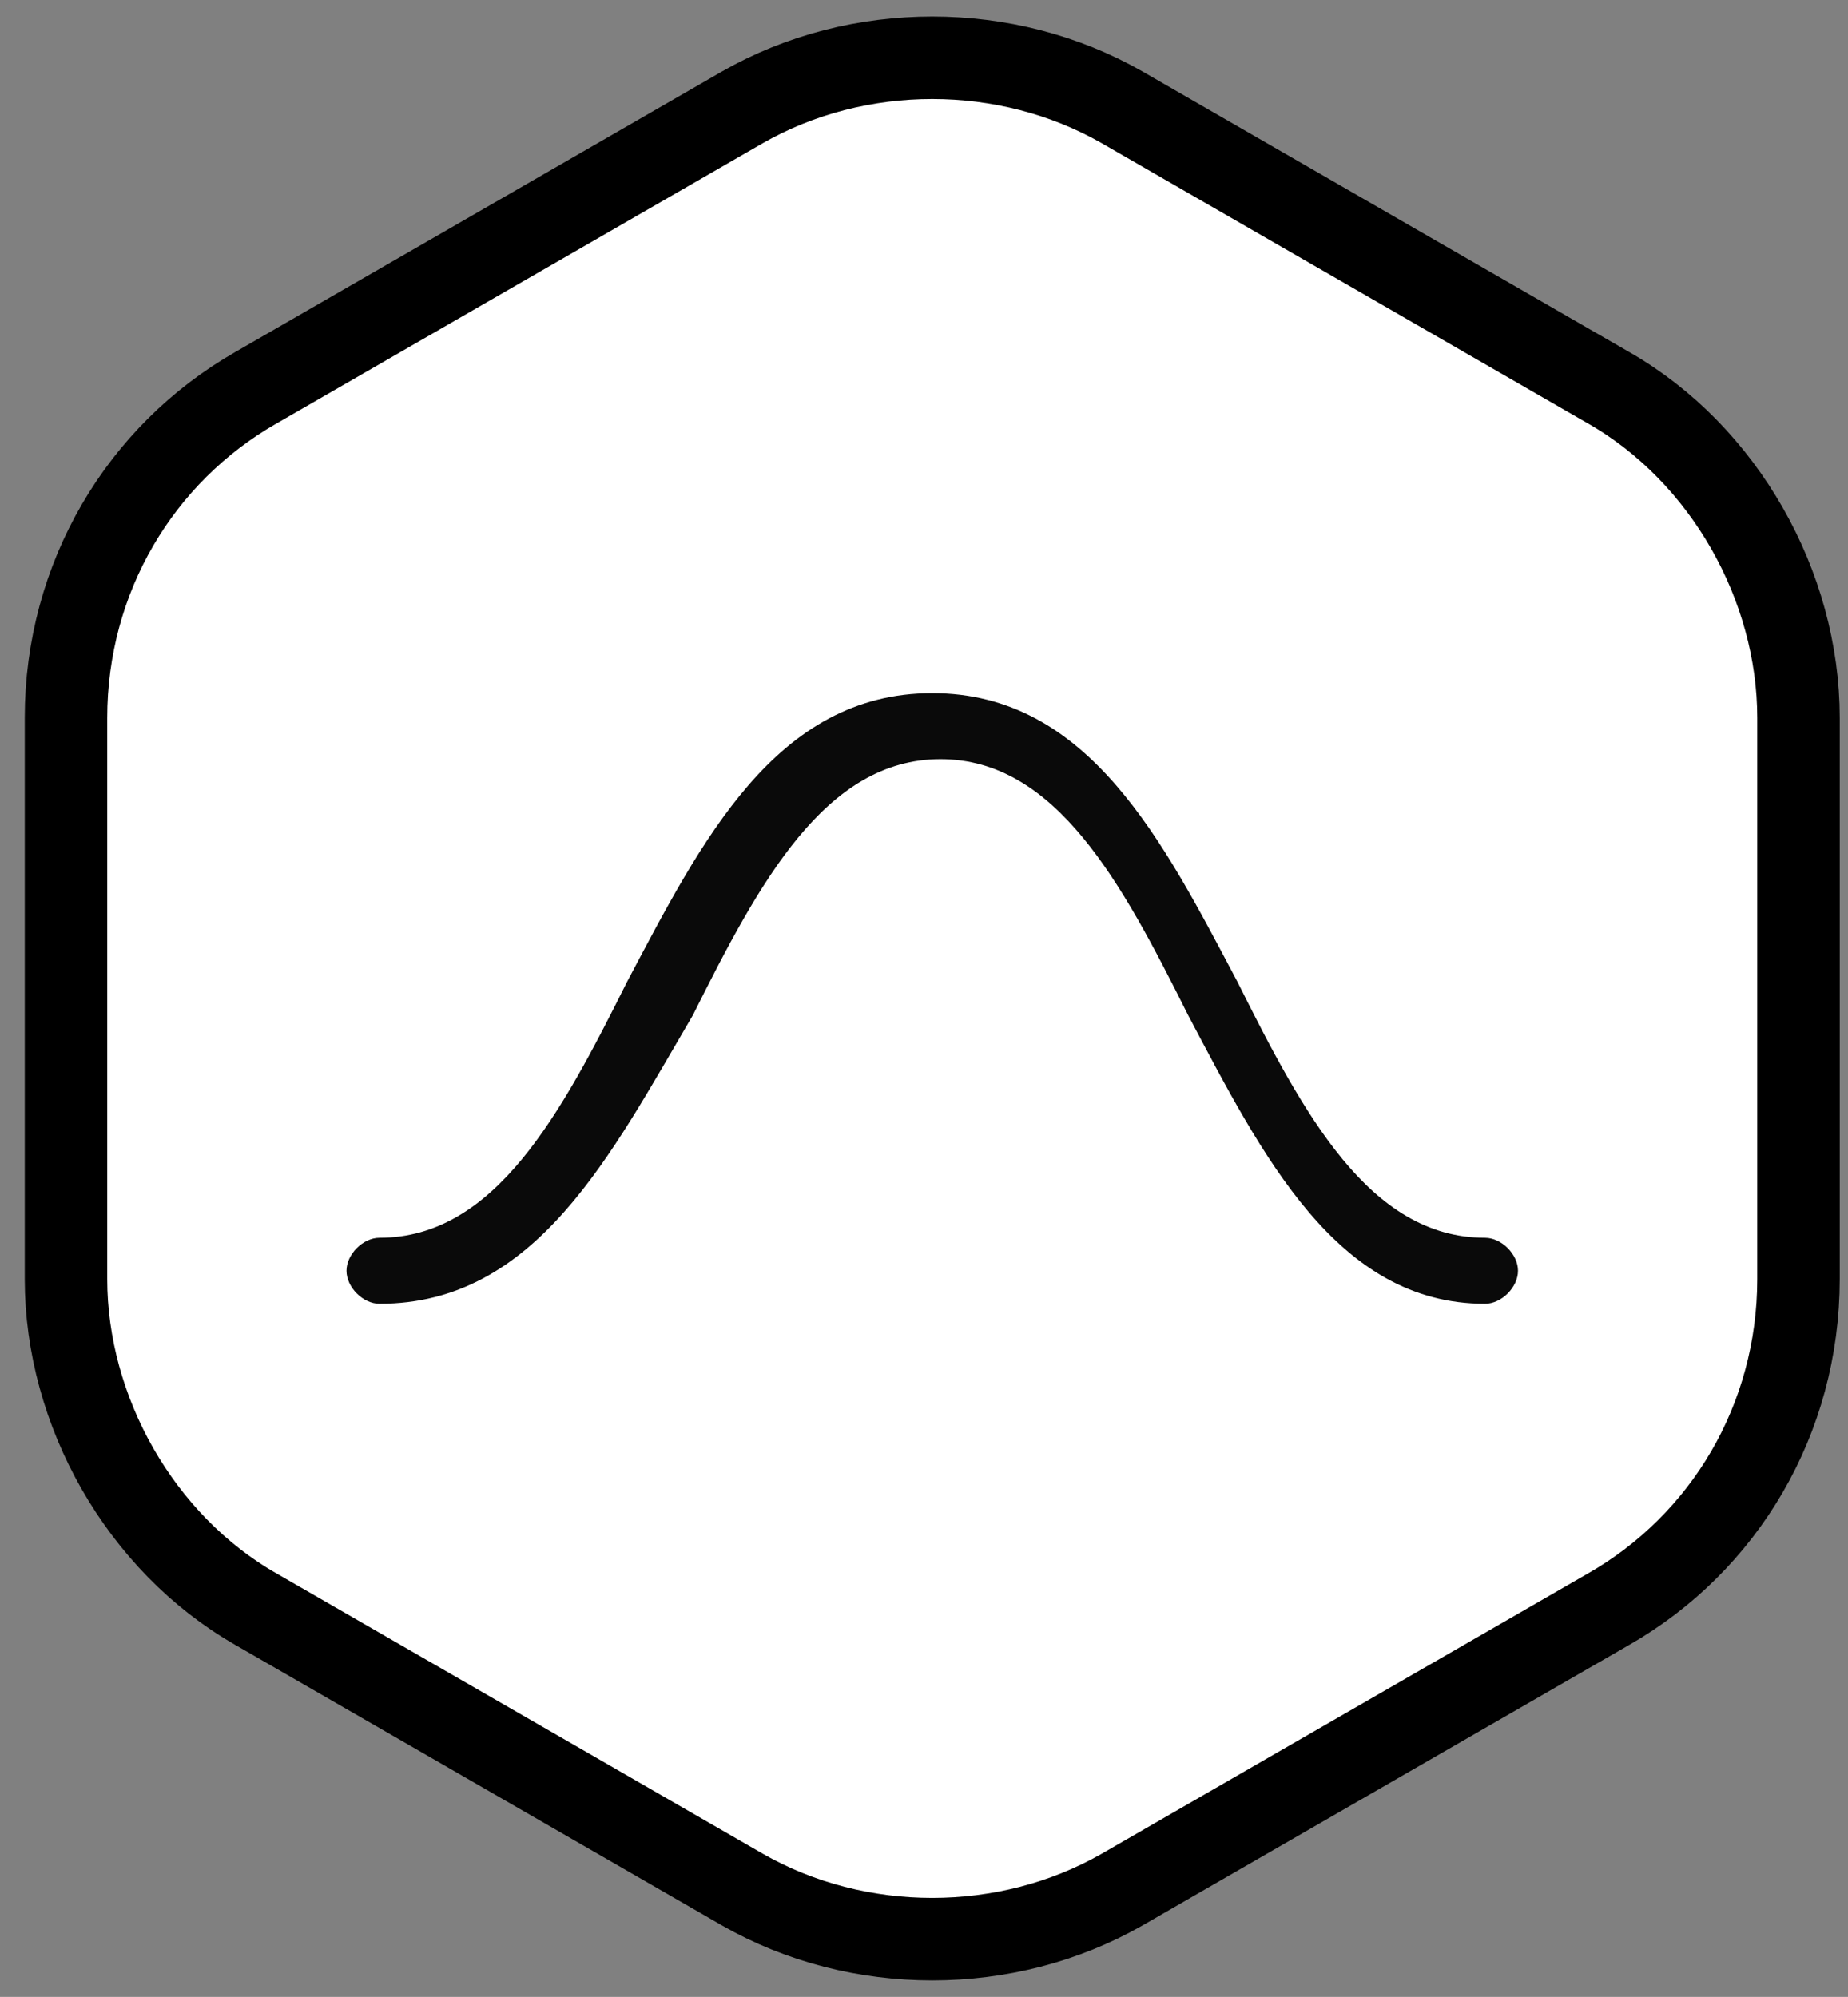
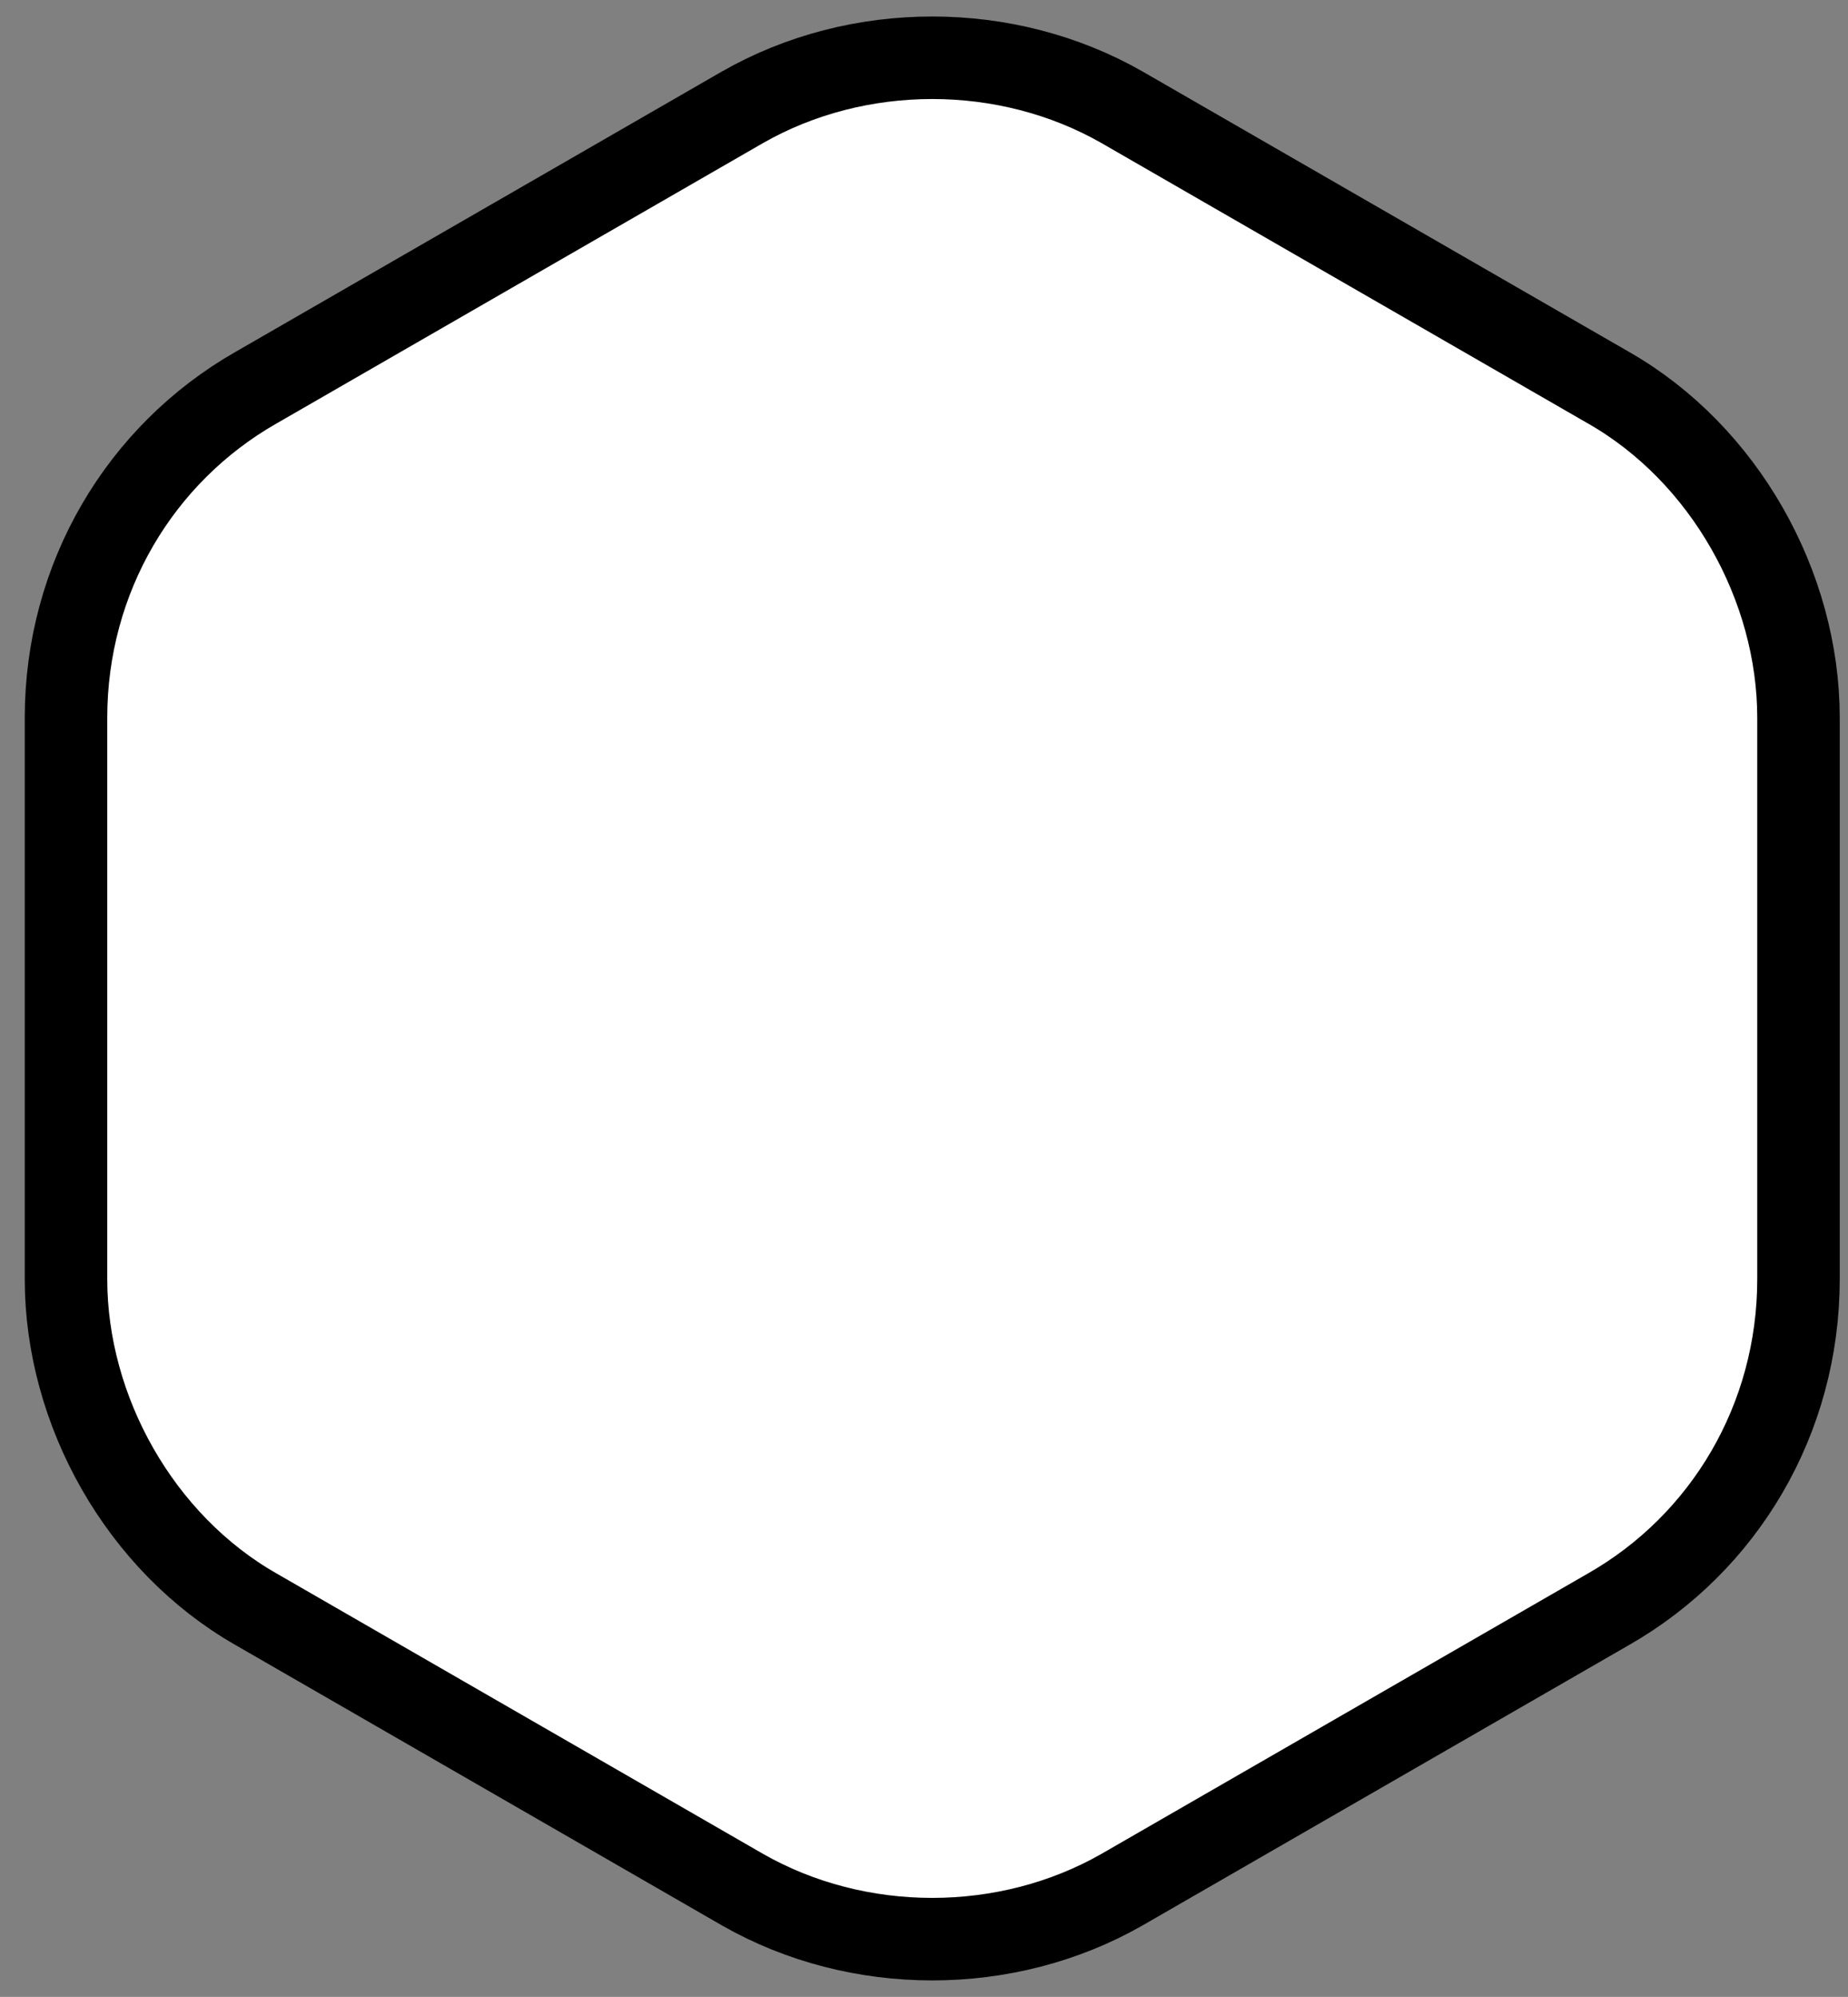
<svg xmlns="http://www.w3.org/2000/svg" version="1.1" id="Livello_1" x="0px" y="0px" viewBox="0 0 22.4 24.2" style="enable-background:new 0 0 22.4 24.2;" xml:space="preserve">
  <rect x="0" y="0" width="22.4" height="24.2" fill="#808080" stroke="none" />
  <style type="text/css">
	.st0{fill:#FFFFFF;stroke:#000000;}
	.st1{fill:#0A0A0A;}
</style>
  <g>
-     <path class="st0" d="M3.1,19.5L3.1,19.5c-1.4-0.8-2.3-2.4-2.3-4V9.2l0,0V8.7c0-1.7,0.9-3.2,2.3-4L9,1.3l0,0c1.4-0.8,3.2-0.8,4.6,0   l5.9,3.4l0,0c1.4,0.8,2.3,2.4,2.3,4v6.8c0,1.7-0.9,3.2-2.3,4l-5.9,3.4l0,0c-1.4,0.8-3.2,0.8-4.6,0l0,0L3.1,19.5z" />
-     <path class="st1" d="M4.6,15.8c-0.2,0-0.4-0.2-0.4-0.4c0-0.2,0.2-0.4,0.4-0.4c1.4,0,2.2-1.5,3-3.1c0.9-1.7,1.8-3.5,3.7-3.5   s2.8,1.8,3.7,3.5c0.8,1.6,1.6,3.1,3,3.1c0.2,0,0.4,0.2,0.4,0.4c0,0.2-0.2,0.4-0.4,0.4c-1.8,0-2.7-1.8-3.6-3.5   c-0.8-1.6-1.6-3.1-3-3.1s-2.2,1.5-3,3.1C7.4,14,6.5,15.8,4.6,15.8L4.6,15.8z" />
+     <path class="st0" d="M3.1,19.5L3.1,19.5c-1.4-0.8-2.3-2.4-2.3-4V9.2l0,0V8.7c0-1.7,0.9-3.2,2.3-4L9,1.3l0,0c1.4-0.8,3.2-0.8,4.6,0   l5.9,3.4c1.4,0.8,2.3,2.4,2.3,4v6.8c0,1.7-0.9,3.2-2.3,4l-5.9,3.4l0,0c-1.4,0.8-3.2,0.8-4.6,0l0,0L3.1,19.5z" />
  </g>
</svg>